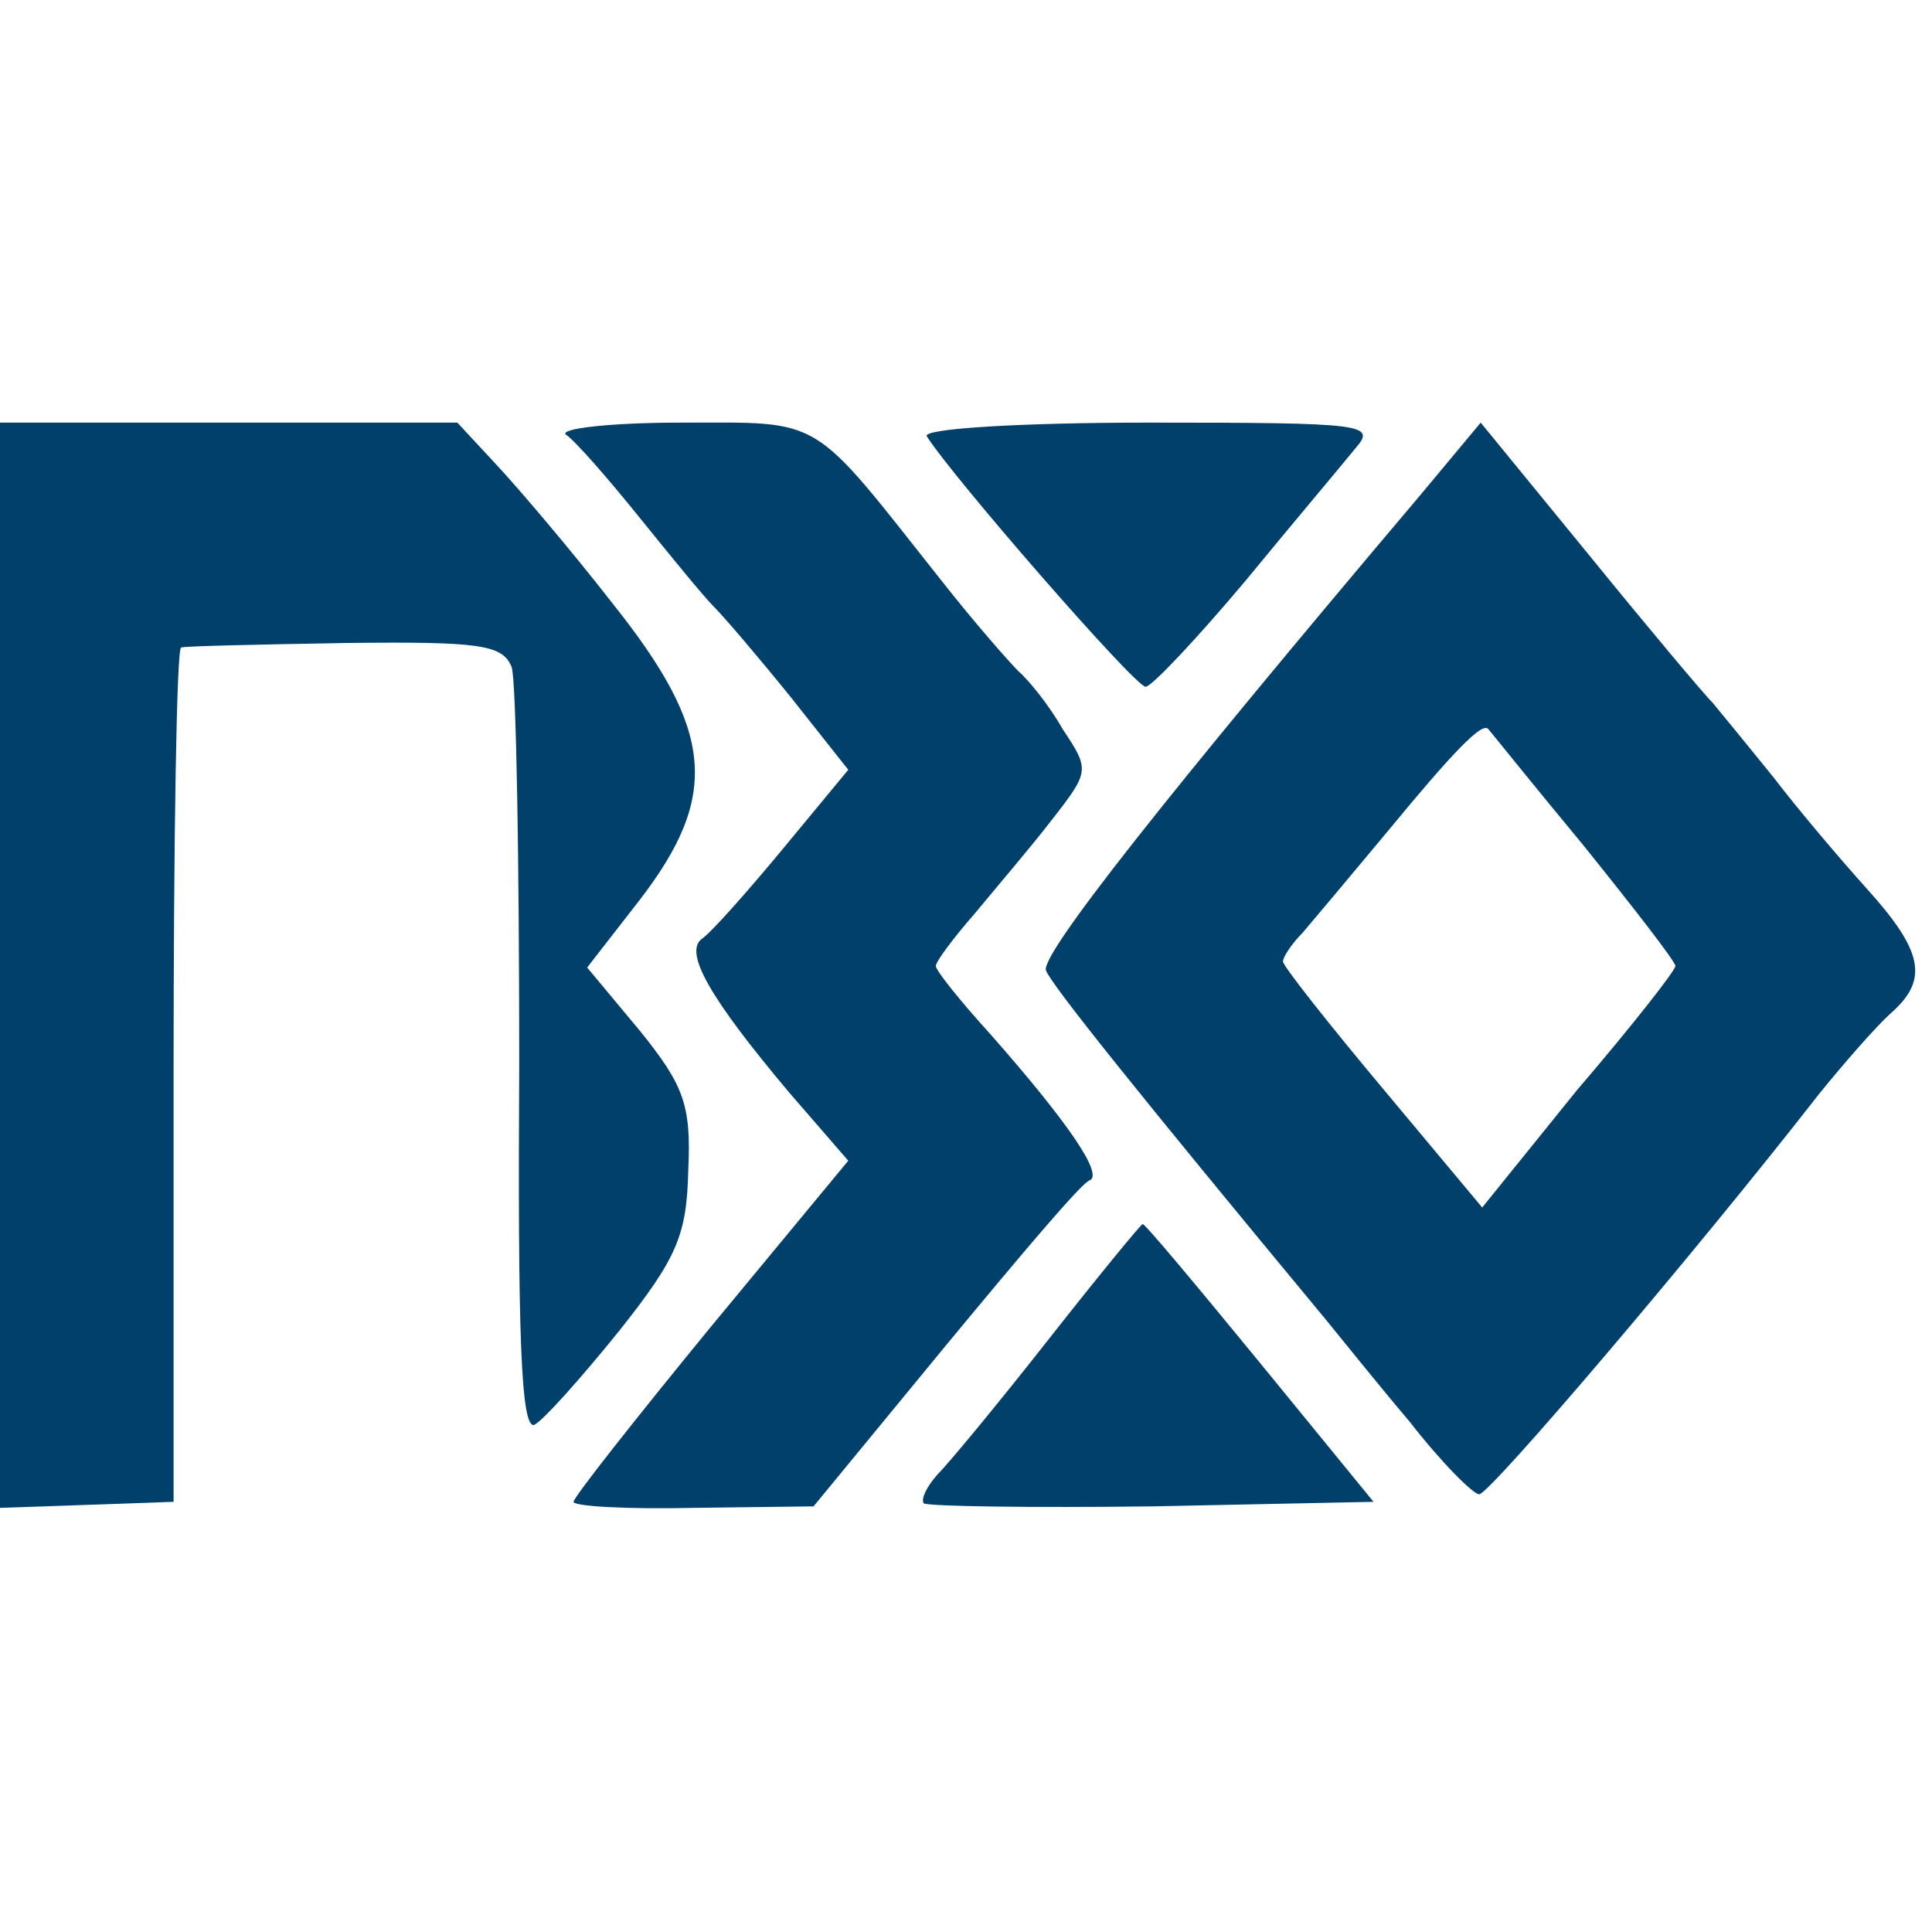
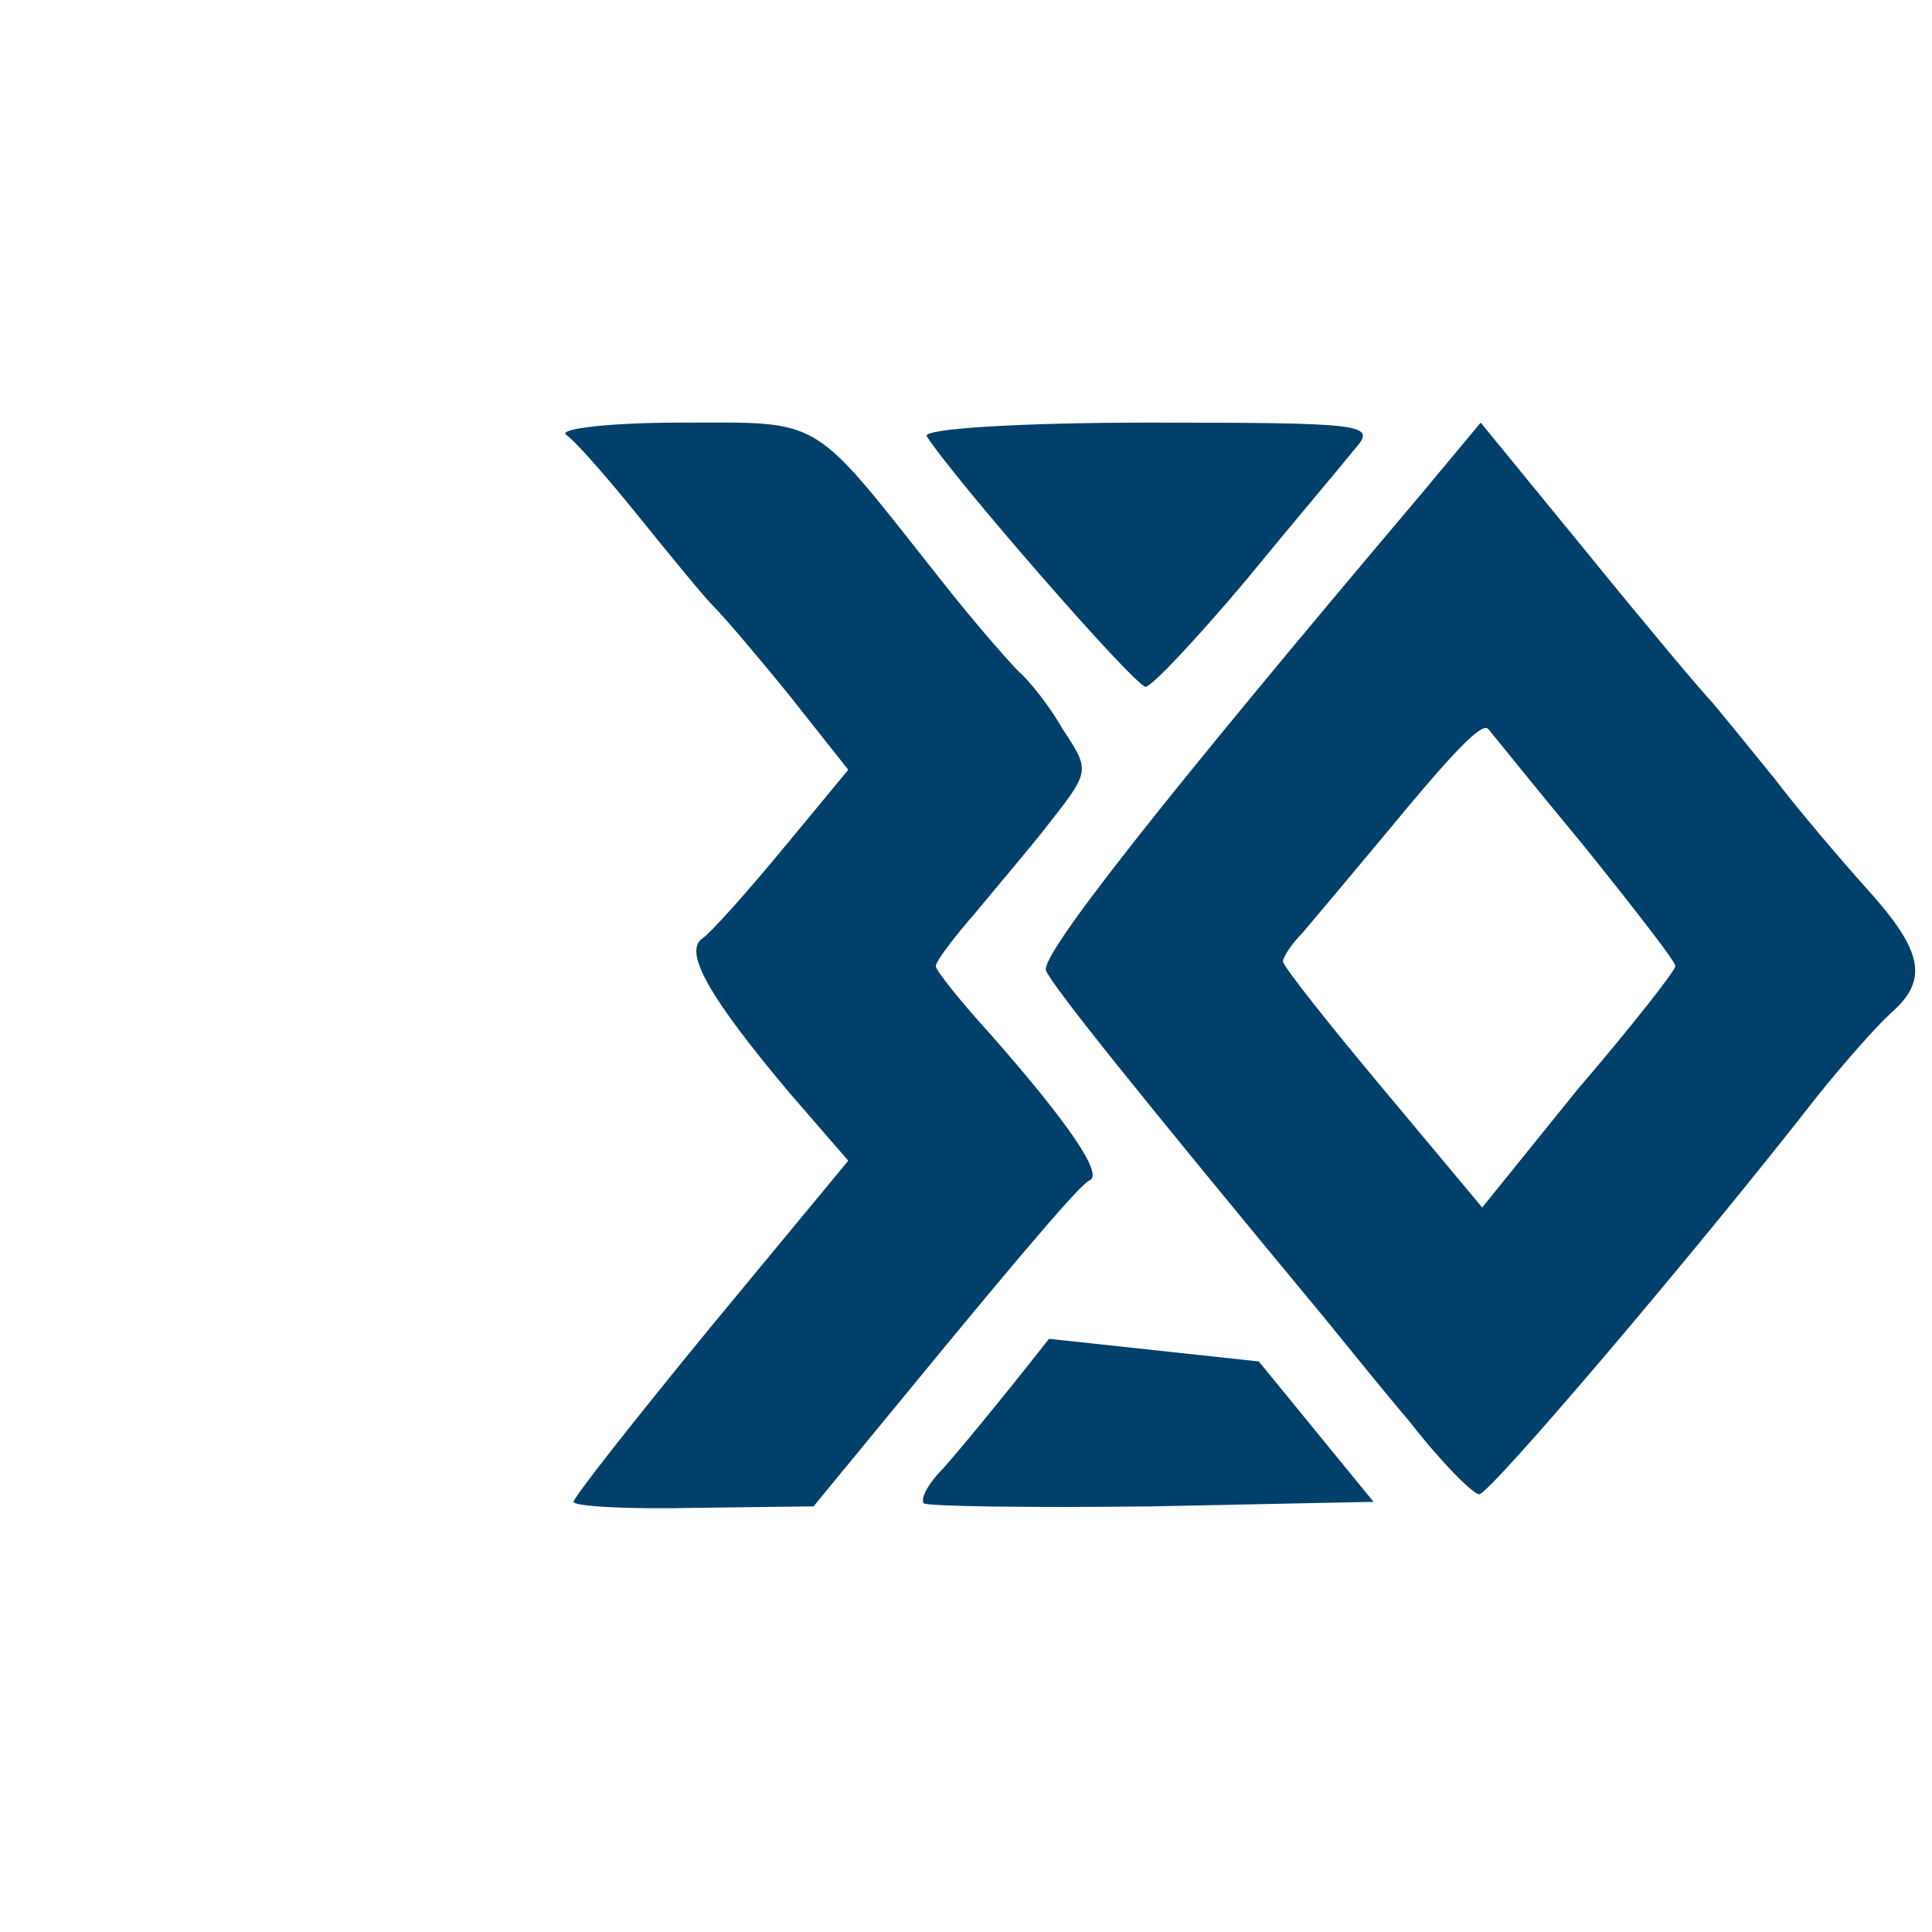
<svg xmlns="http://www.w3.org/2000/svg" version="1.0" width="128pt" height="128pt" viewBox="0 0 128 128" preserveAspectRatio="xMidYMid meet">
  <g transform="translate(0,128) scale(0.1,-0.1)" fill="#00406B" stroke="none">
-     <path d="M0 641 l0 -360 58 2 57 2 0 283 c0 155 2 283 5 283 3 1 52 2 109 3 89 1 104 -1 110 -16 3 -9 5 -127 5 -262 -1 -178 1 -243 10 -240 6 3 31 31 56 62 39 49 45 64 46 107 2 43 -3 56 -32 92 l-35 42 35 45 c53 69 49 112 -18 196 -28 36 -63 77 -77 92 l-26 28 -152 0 -151 0 0 -359z" />
    <path d="M375 992 c6 -4 27 -28 48 -54 21 -26 43 -53 50 -60 7 -7 30 -34 51 -60 l38 -48 -43 -52 c-24 -29 -48 -56 -54 -60 -12 -9 5 -39 58 -102 l39 -45 -91 -110 c-50 -61 -91 -113 -91 -116 0 -3 36 -5 80 -4 l79 1 88 107 c48 58 90 108 95 109 9 4 -14 38 -66 97 -20 22 -36 42 -36 45 0 3 12 19 26 35 14 17 38 45 51 62 25 32 25 33 7 60 -9 16 -23 33 -29 38 -6 6 -29 32 -51 60 -88 111 -77 105 -173 105 -47 0 -81 -4 -76 -8z" />
    <path d="M614 991 c17 -27 138 -166 145 -166 4 0 34 32 66 70 32 39 65 78 73 88 14 16 7 17 -137 17 -85 0 -150 -4 -147 -9z" />
    <path d="M941 952 c-170 -201 -252 -305 -248 -315 4 -10 60 -80 186 -232 9 -11 33 -41 55 -67 21 -27 42 -48 46 -48 7 0 144 161 225 265 17 21 38 45 48 54 25 22 21 41 -16 82 -18 20 -46 53 -62 74 -17 21 -35 43 -40 49 -6 6 -43 50 -82 98 l-72 88 -40 -48z m108 -232 c33 -41 61 -77 61 -80 0 -3 -29 -40 -65 -82 l-63 -78 -66 79 c-36 43 -66 81 -66 84 0 3 6 12 13 19 6 7 32 38 57 68 42 51 62 72 66 67 1 -1 29 -36 63 -77z" />
-     <path d="M695 393 c-33 -42 -66 -82 -74 -90 -7 -8 -11 -16 -9 -19 3 -2 71 -3 152 -2 l146 3 -76 93 c-41 50 -76 92 -77 91 -1 0 -29 -34 -62 -76z" />
+     <path d="M695 393 c-33 -42 -66 -82 -74 -90 -7 -8 -11 -16 -9 -19 3 -2 71 -3 152 -2 l146 3 -76 93 z" />
  </g>
</svg>